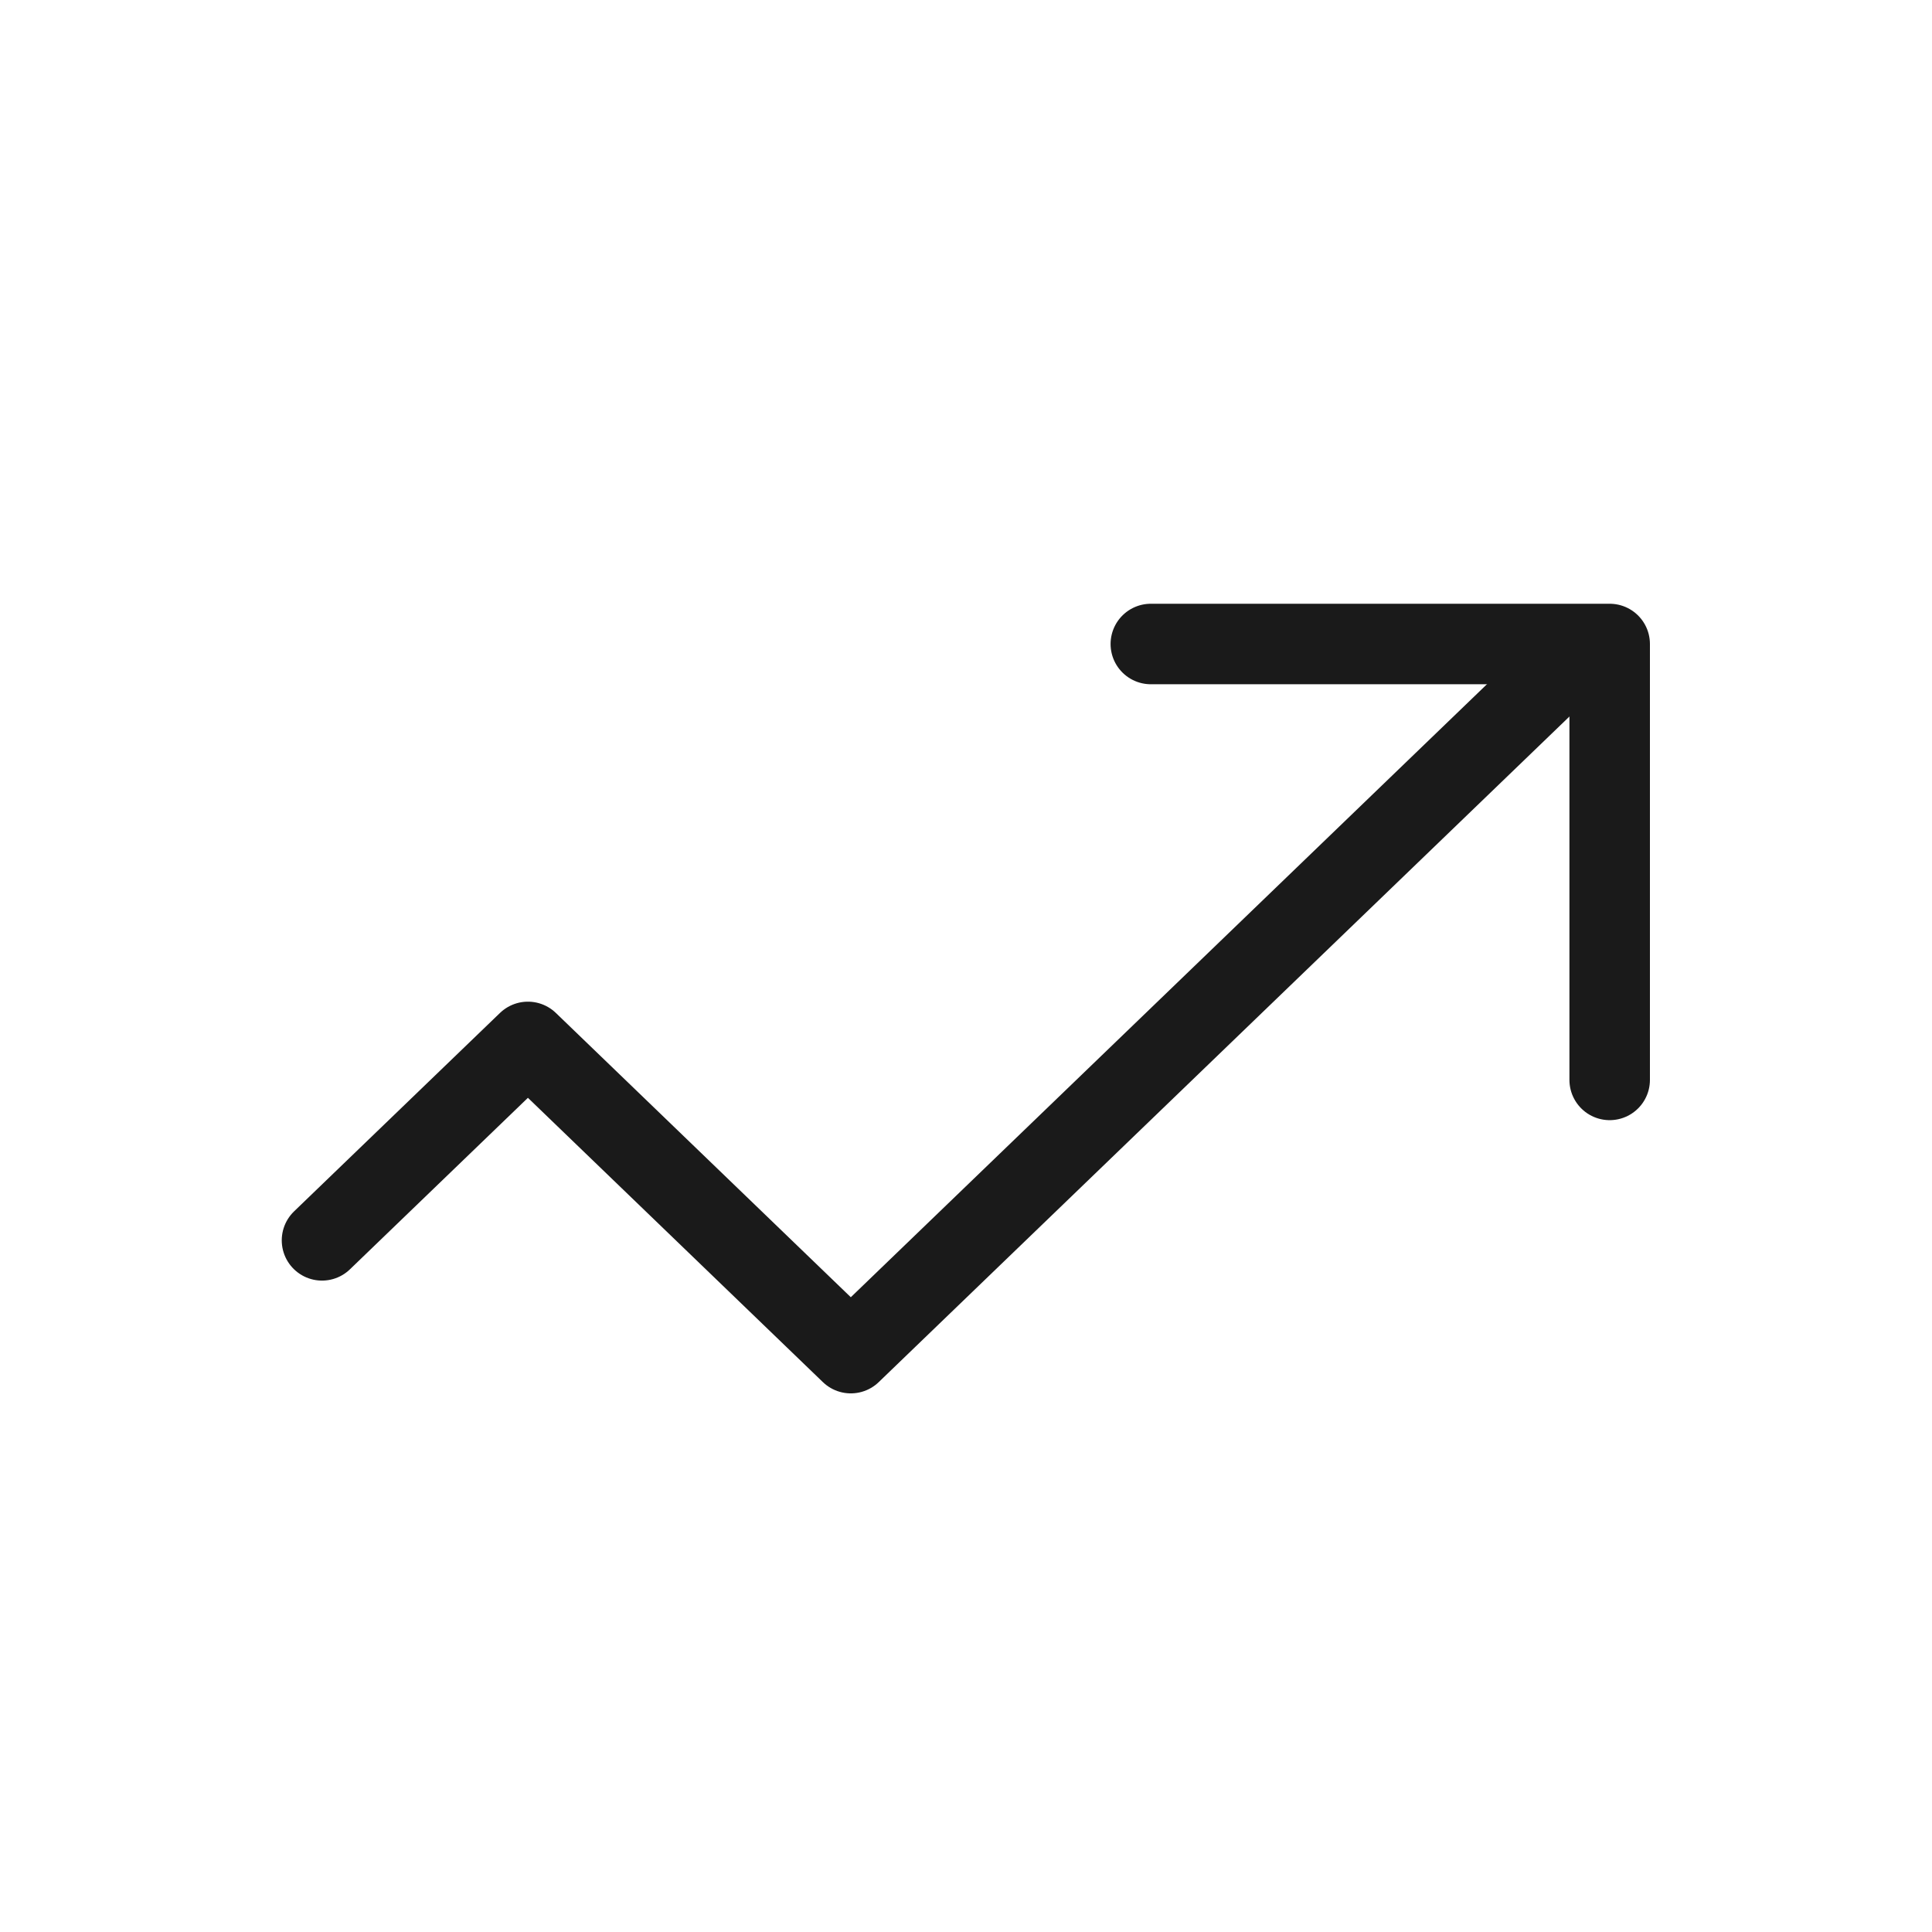
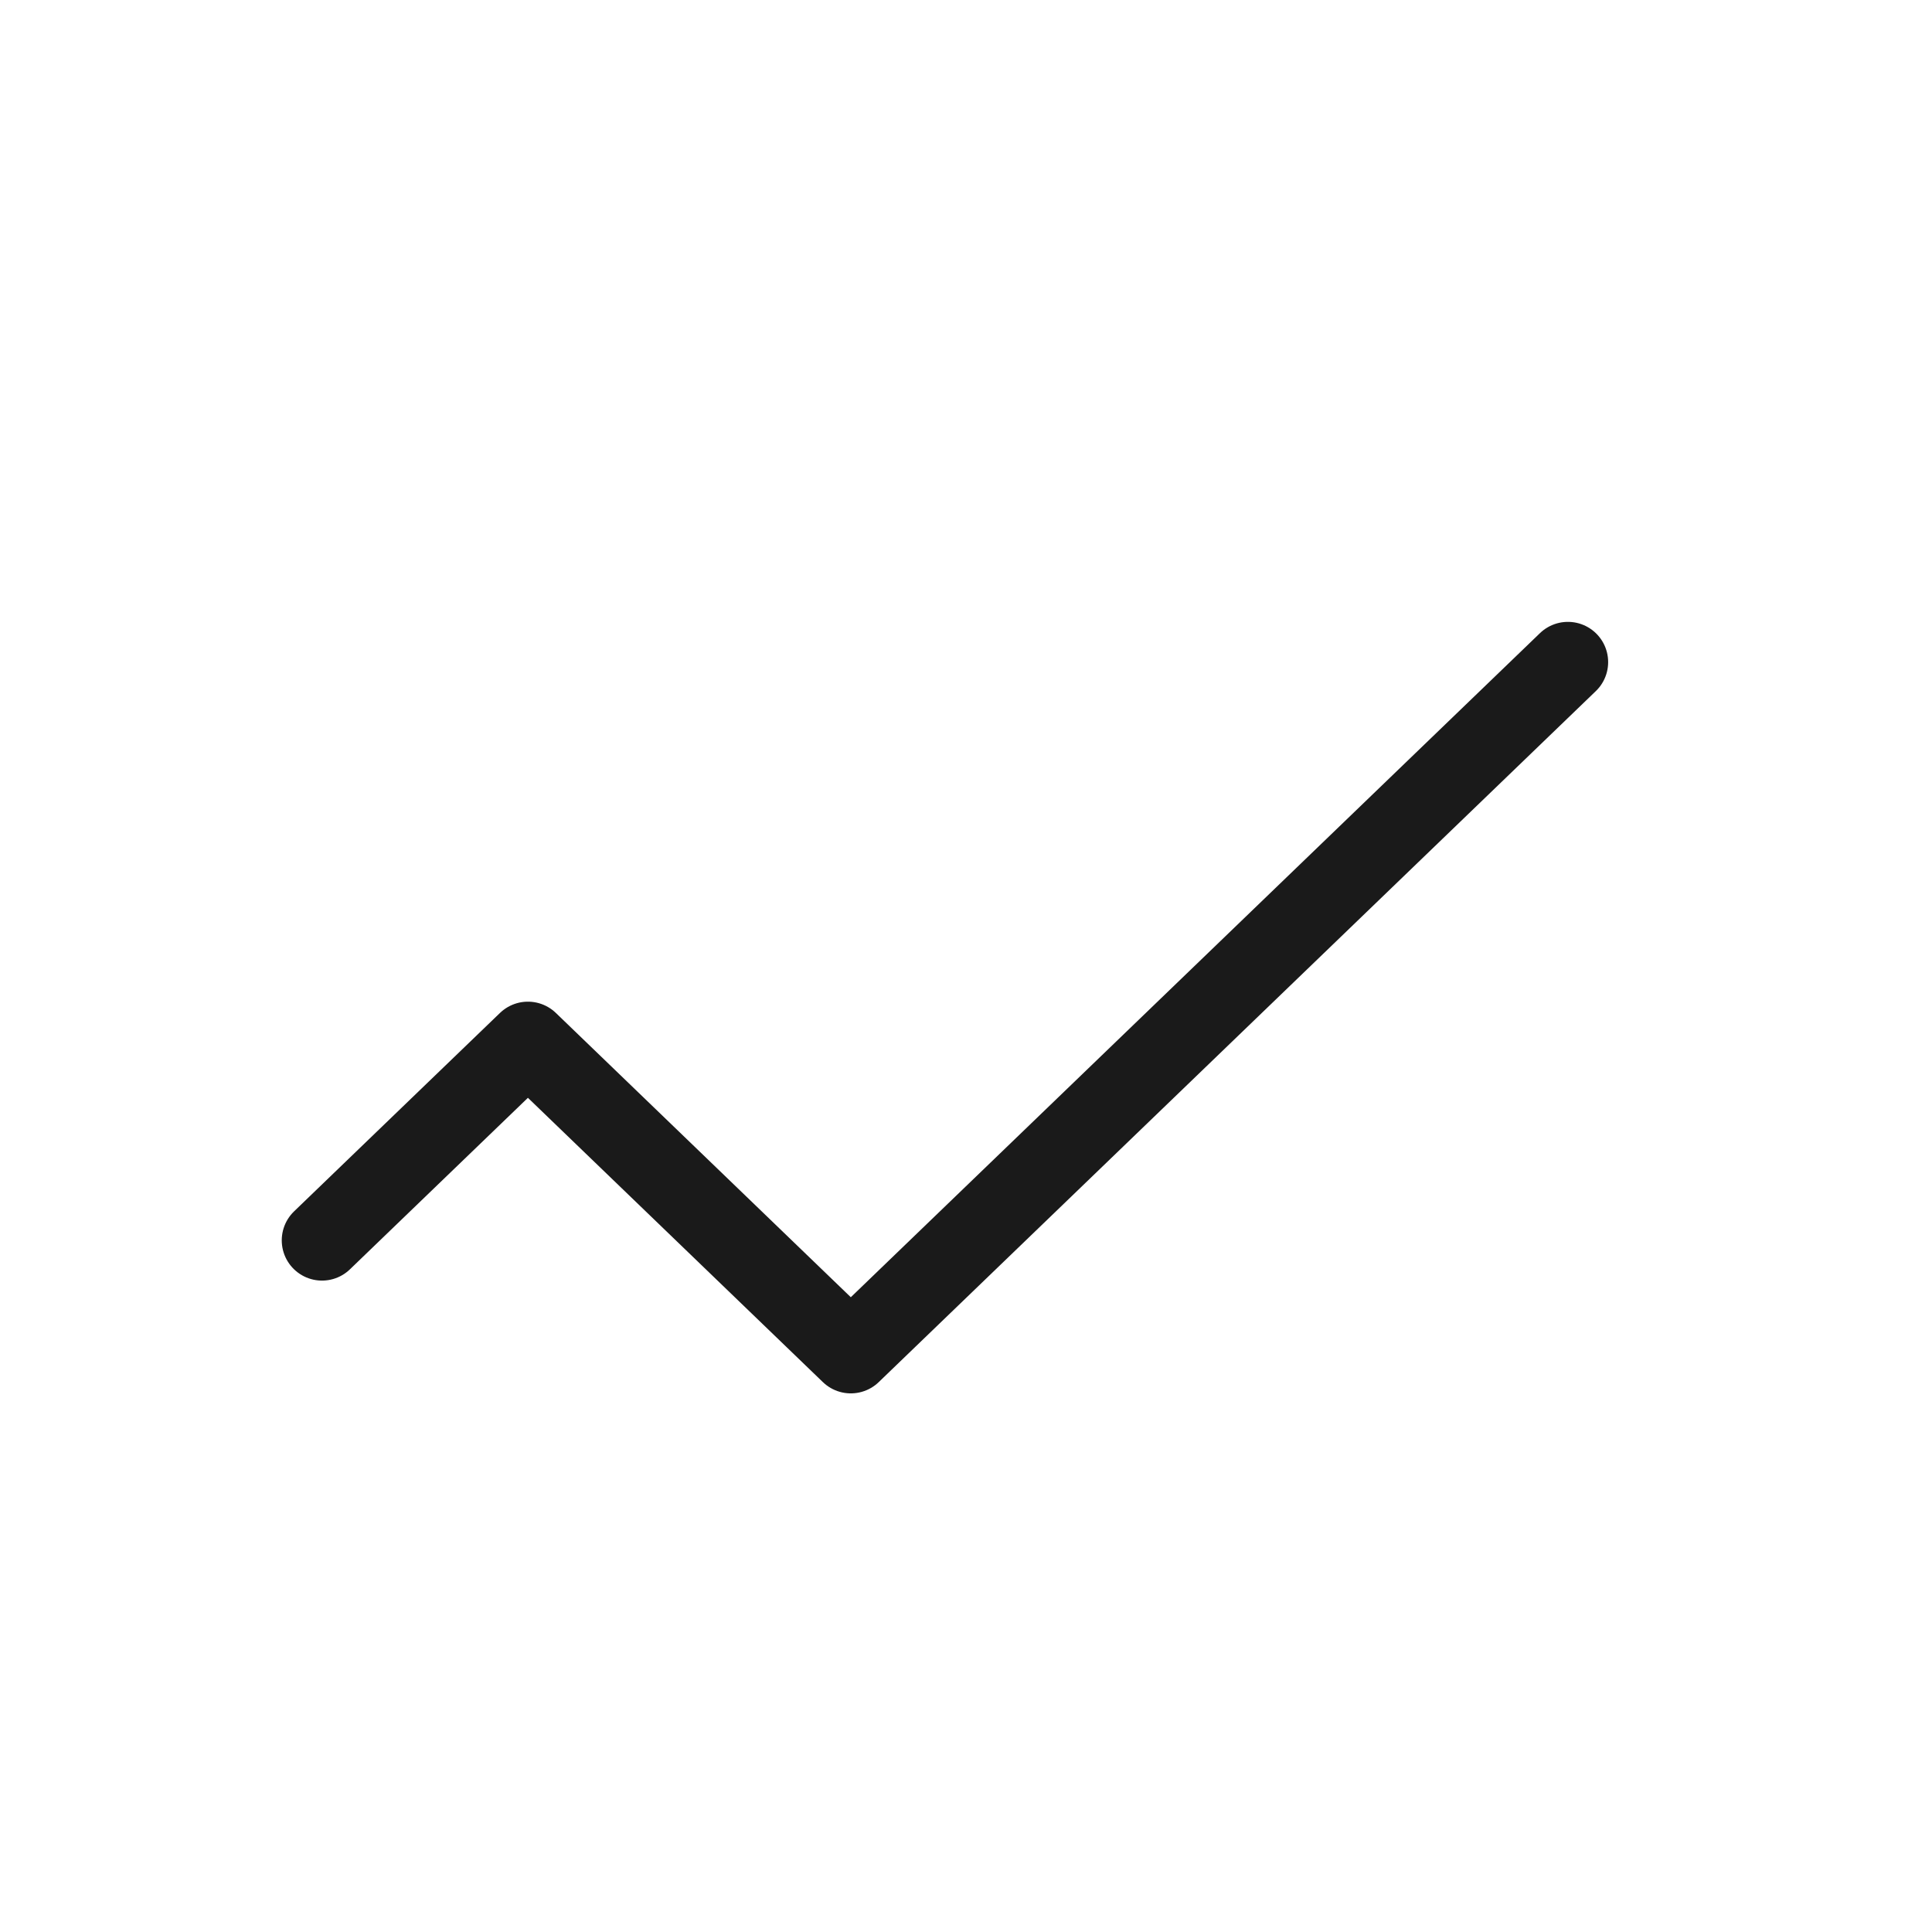
<svg xmlns="http://www.w3.org/2000/svg" width="24" height="24" viewBox="0 0 24 24">
  <g id="Group_137" data-name="Group 137" transform="translate(-929 -46)">
    <rect id="Rectangle_38" data-name="Rectangle 38" width="24" height="24" transform="translate(929 46)" fill="rgba(44,44,44,0)" opacity="0.058" />
    <g id="Group_6" data-name="Group 6" transform="translate(-176.565 28.806)">
      <path id="Path_9" data-name="Path 9" d="M1109.565,32.571l2.558-2.465,4.011,3.866,8.908-8.584" transform="translate(0 0.031)" fill="none" stroke="#1a1a1a" stroke-linecap="round" stroke-linejoin="round" stroke-width="1" />
-       <path id="Path_10" data-name="Path 10" d="M1117.954,25.194h5.7v5.415" transform="translate(1.907 0)" fill="none" stroke="#1a1a1a" stroke-linecap="round" stroke-linejoin="round" stroke-width="1" />
    </g>
  </g>
</svg>